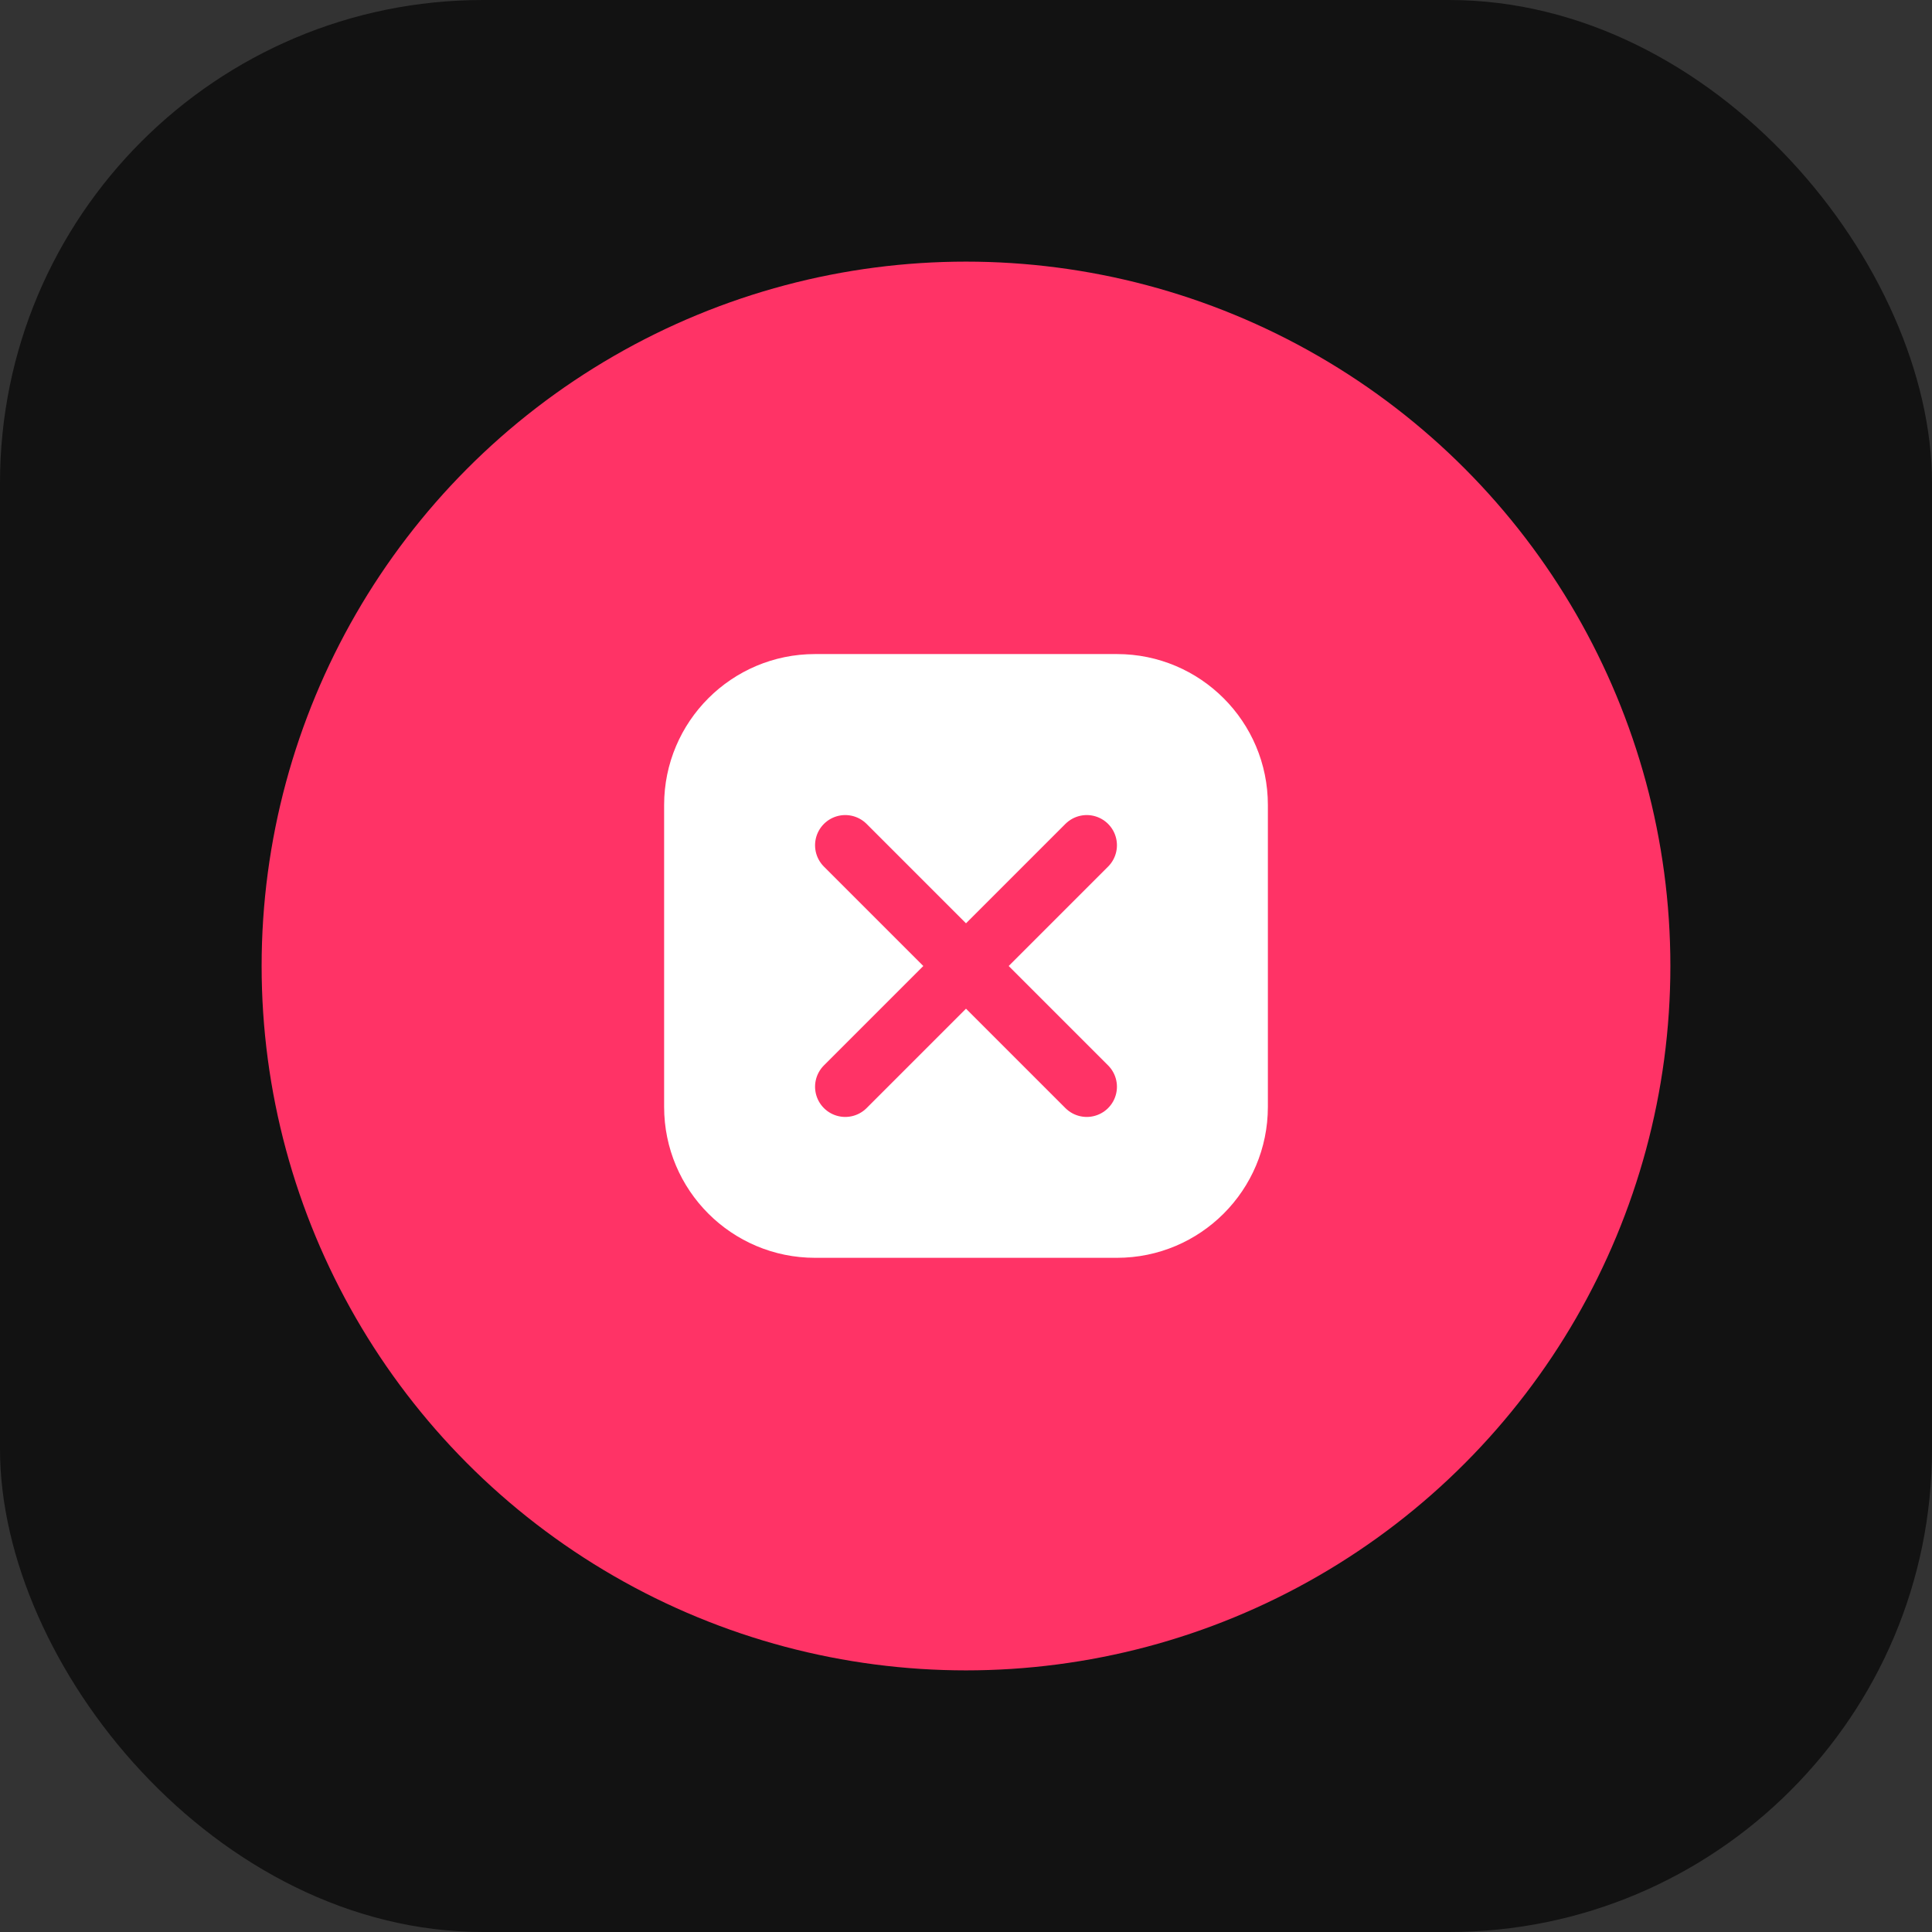
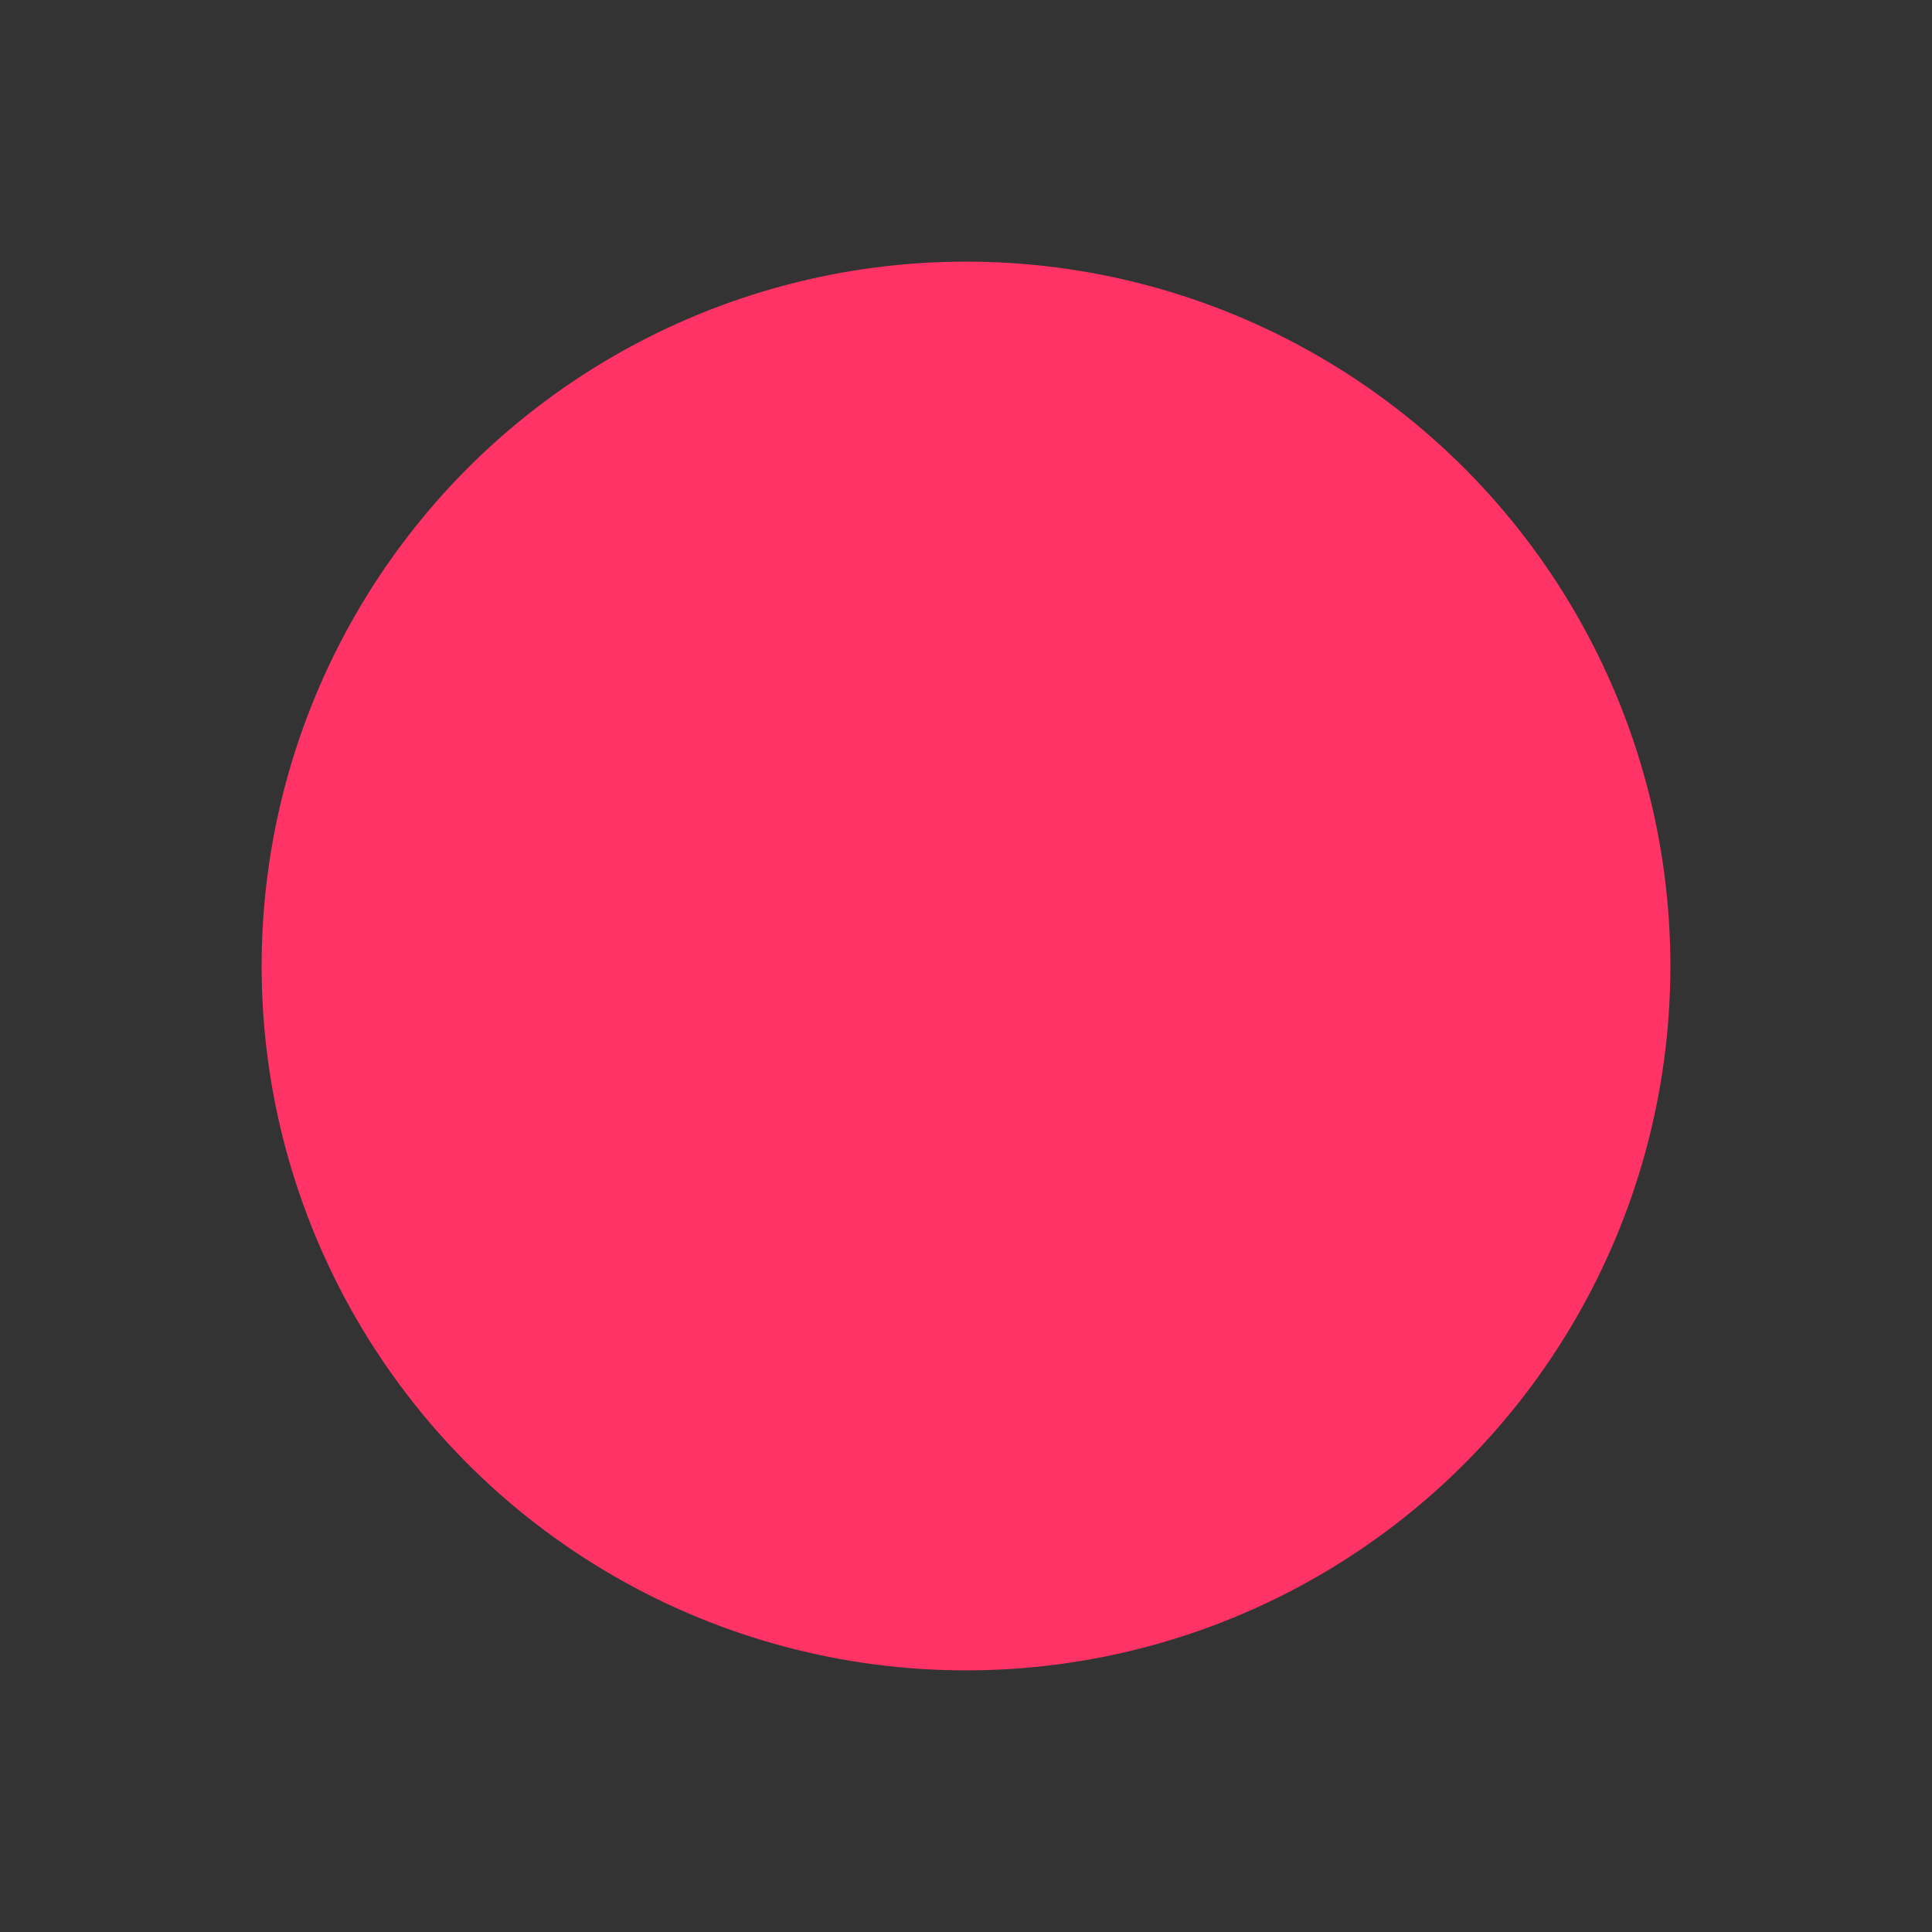
<svg xmlns="http://www.w3.org/2000/svg" width="192" height="192" viewBox="0 0 192 192" fill="none">
  <rect x="0" y="0" width="192" height="192" fill="#333333" stroke="none" />
-   <rect width="192" height="192" rx="48" fill="#121212" />
  <circle cx="96" cy="96" r="70" fill="#FF3366" />
-   <path d="M66 80C66 71.716 72.716 65 81 65H111C119.284 65 126 71.716 126 80V110C126 118.284 119.284 125 111 125H81C72.716 125 66 118.284 66 110V80Z" fill="#FFFFFF" />
  <path d="M84 84L108 108M108 84L84 108" stroke="#FF3366" stroke-width="6" stroke-linecap="round" />
</svg>